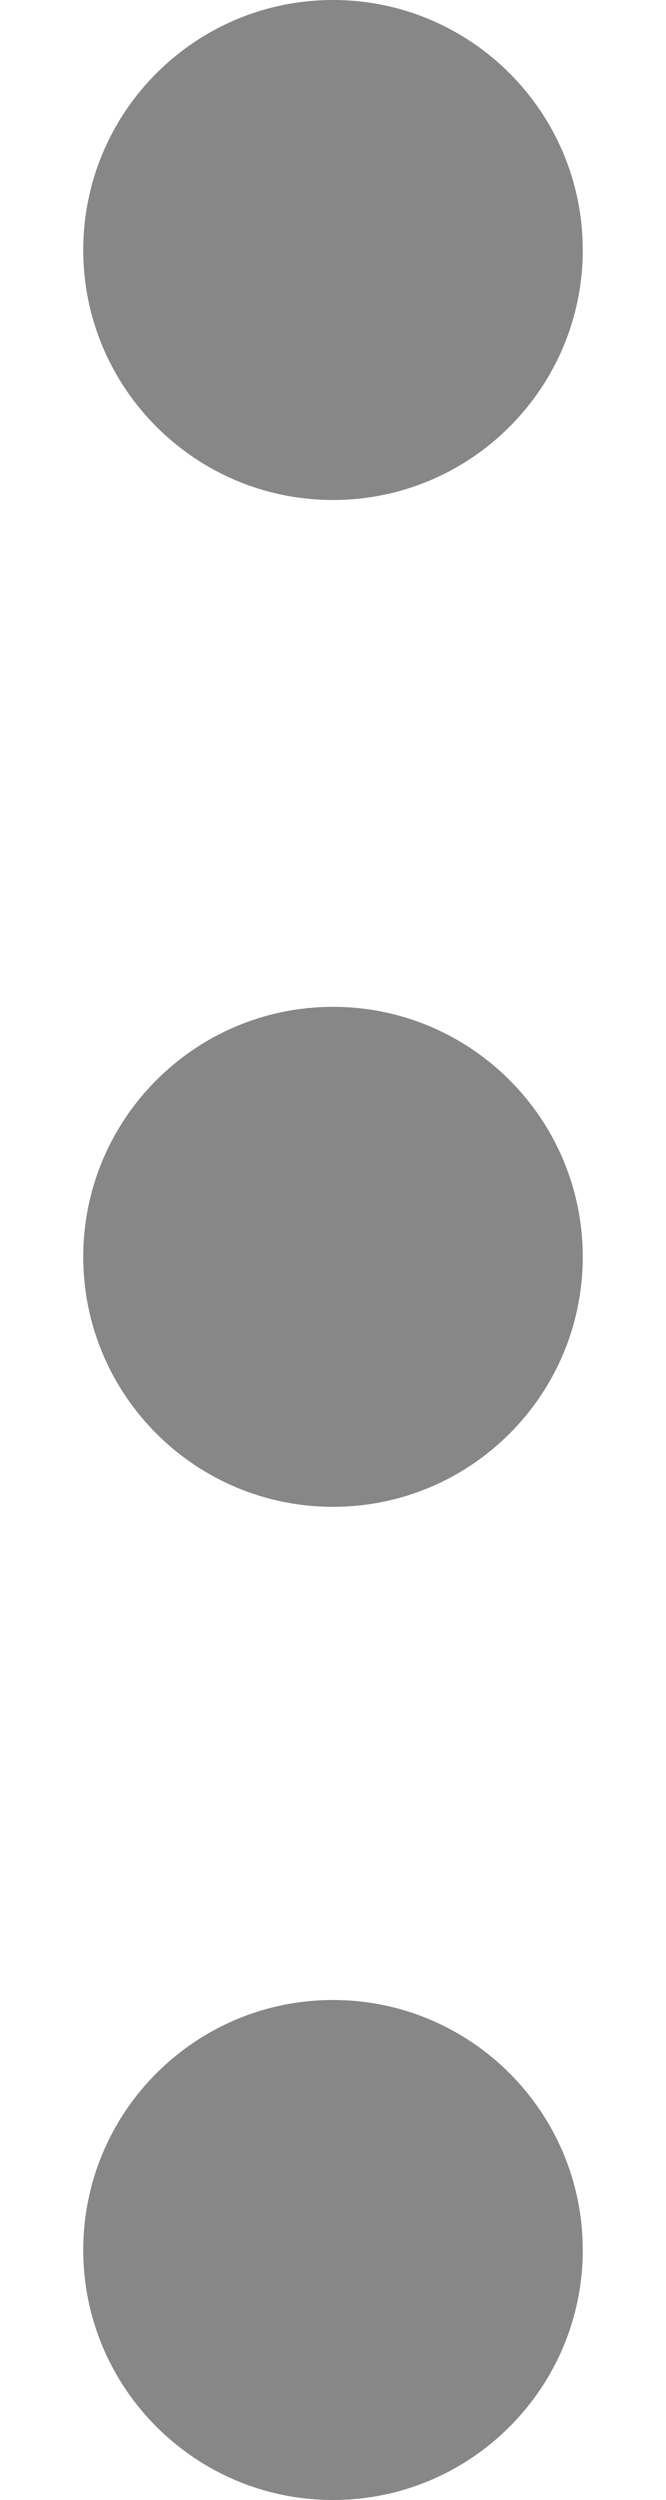
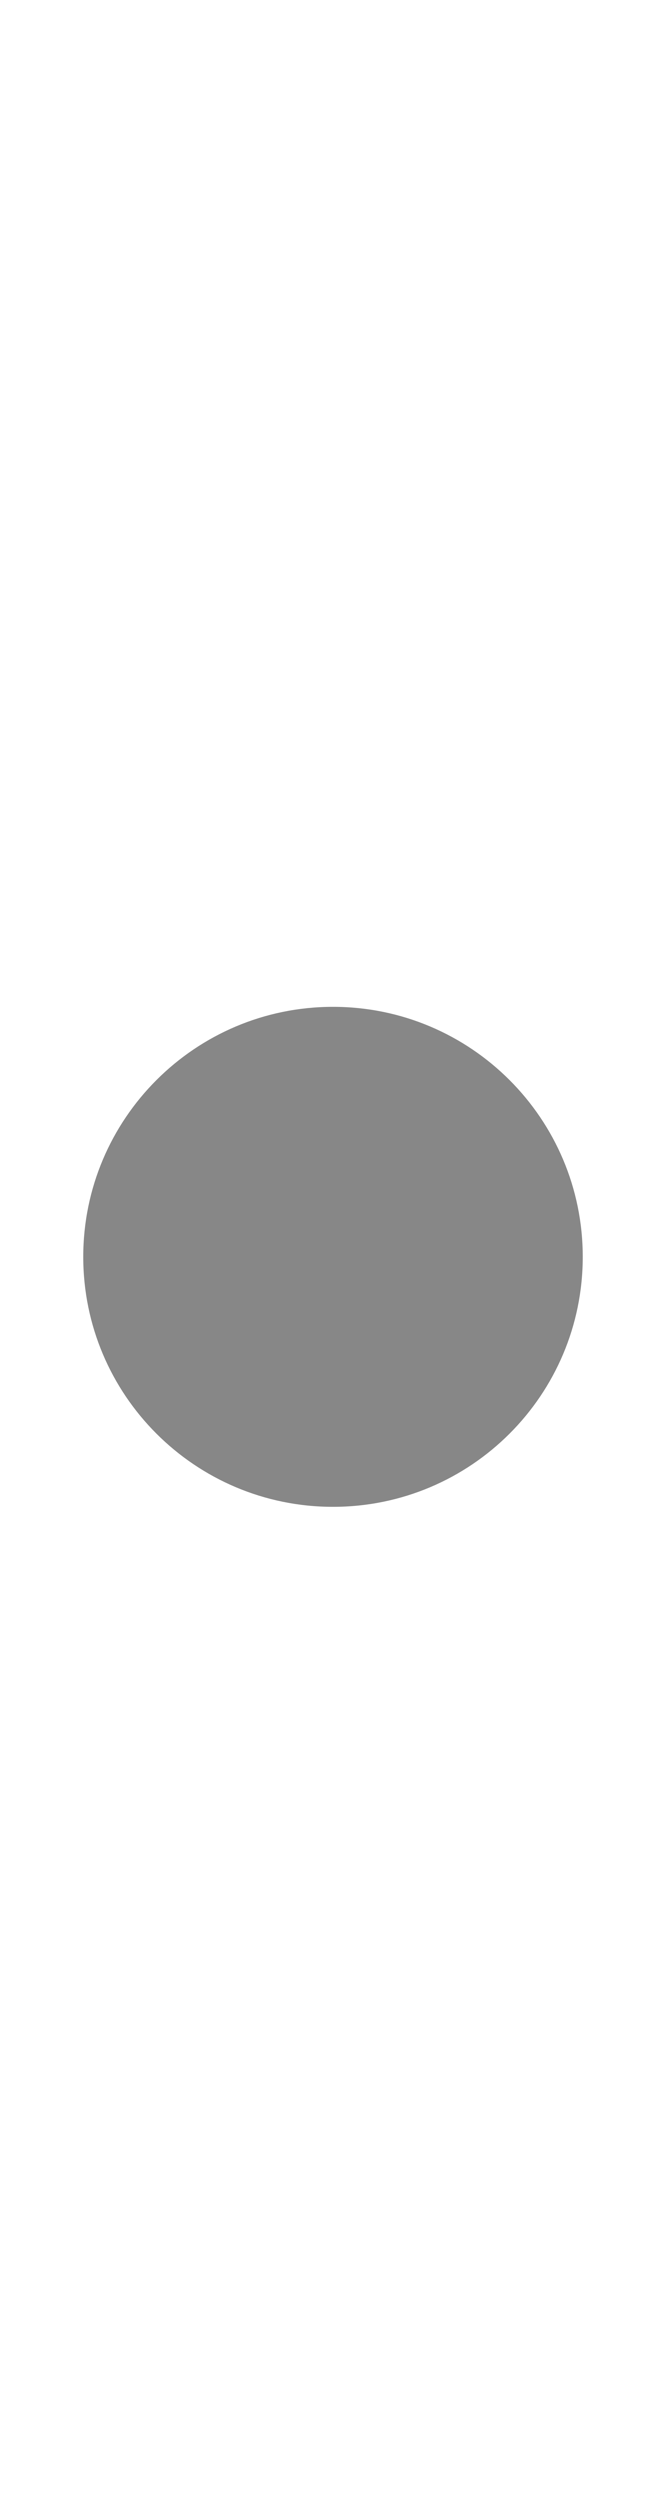
<svg xmlns="http://www.w3.org/2000/svg" width="4" height="15" viewBox="0 0 4 15" fill="none">
-   <path d="M3.5 1.5C3.5 2.328 2.828 3 2 3C1.172 3 0.5 2.328 0.5 1.5C0.5 0.672 1.172 0 2 0C2.828 0 3.5 0.672 3.5 1.5Z" fill="#878787" />
  <path d="M3.5 7.541C3.5 8.37 2.828 9.041 2 9.041C1.172 9.041 0.5 8.37 0.5 7.541C0.5 6.713 1.172 6.041 2 6.041C2.828 6.041 3.5 6.713 3.5 7.541Z" fill="#878787" />
-   <path d="M3.5 13.5C3.5 14.328 2.828 15 2 15C1.172 15 0.5 14.328 0.5 13.5C0.5 12.672 1.172 12 2 12C2.828 12 3.5 12.672 3.5 13.5Z" fill="#878787" />
</svg>